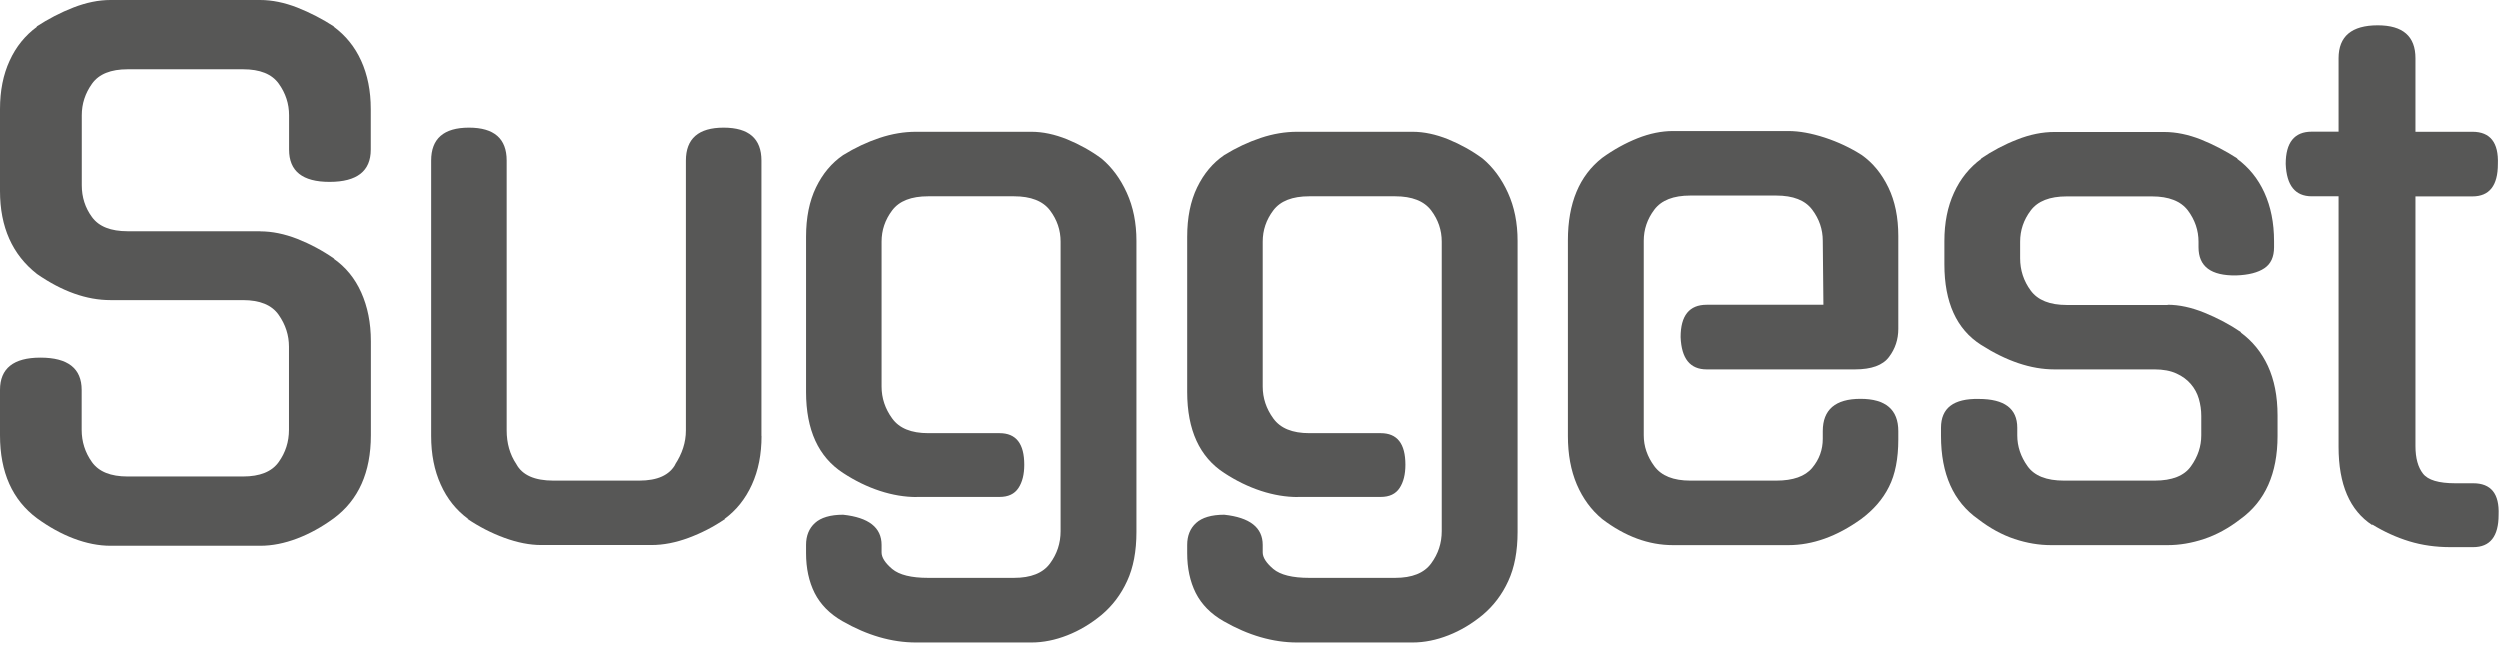
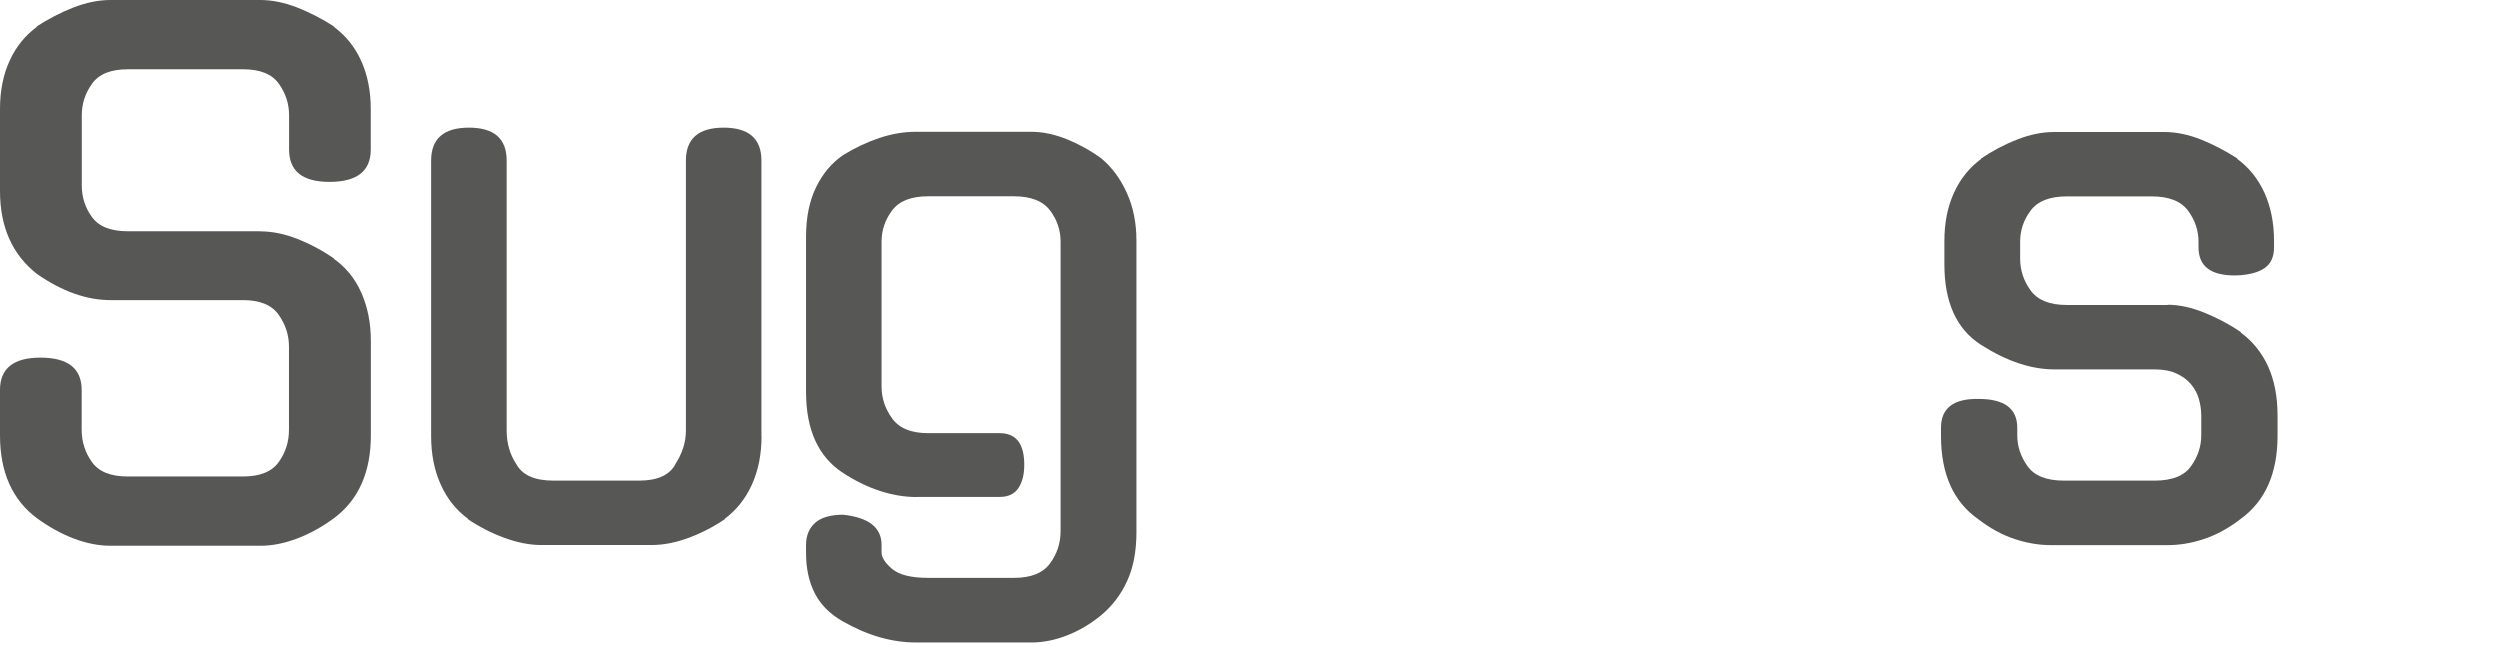
<svg xmlns="http://www.w3.org/2000/svg" width="236" height="61" viewBox="0 0 236 61" fill="none">
  <path d="M24.57 21.84C25.69 21.84 26.86 22.08 28.07 22.55C29.28 23.03 30.45 23.65 31.57 24.43H31.51C32.63 25.21 33.5 26.27 34.1 27.61C34.7 28.95 35.01 30.48 35.01 32.21V41.09C35.01 44.59 33.84 47.2 31.51 48.93C30.39 49.75 29.23 50.39 28.04 50.84C26.85 51.29 25.7 51.52 24.57 51.52H10.44C9.32 51.52 8.16 51.29 6.97 50.84C5.78 50.39 4.63 49.75 3.5 48.93C1.17 47.2 0 44.59 0 41.09V36.81C0 34.78 1.27 33.76 3.82 33.76C6.41 33.76 7.71 34.78 7.71 36.81V40.57C7.71 41.69 8.03 42.71 8.68 43.62C9.33 44.53 10.45 44.98 12.05 44.98H22.94C24.54 44.98 25.66 44.53 26.31 43.62C26.96 42.71 27.28 41.7 27.28 40.57V32.73C27.28 31.65 26.96 30.65 26.31 29.72C25.66 28.79 24.54 28.33 22.94 28.33H10.43C8.18 28.33 5.87 27.51 3.5 25.87C1.17 24.05 0 21.44 0 18.03V10.3C0 8.57 0.3 7.05 0.91 5.73C1.51 4.41 2.38 3.34 3.5 2.52H3.43C4.55 1.79 5.72 1.18 6.93 0.71C8.14 0.24 9.31 0 10.43 0H24.56C25.68 0 26.85 0.24 28.06 0.71C29.27 1.19 30.44 1.79 31.56 2.52H31.5C32.62 3.34 33.49 4.41 34.09 5.73C34.69 7.05 35 8.57 35 10.3V14.12C35 16.15 33.7 17.17 31.11 17.17C28.56 17.17 27.29 16.16 27.29 14.12V10.88C27.29 9.8 26.97 8.81 26.32 7.9C25.67 6.99 24.55 6.54 22.95 6.54H12.06C10.46 6.54 9.34 6.99 8.69 7.9C8.04 8.81 7.72 9.8 7.72 10.88V17.49C7.72 18.61 8.04 19.62 8.69 20.5C9.34 21.39 10.46 21.83 12.06 21.83H24.57V21.84Z" fill="#575756" />
  <path d="M71.889 41.15C71.889 42.88 71.589 44.41 70.979 45.75C70.369 47.09 69.509 48.17 68.389 48.99H68.449C67.369 49.73 66.219 50.32 65.009 50.77C63.799 51.22 62.629 51.45 61.509 51.45H51.079C49.999 51.45 48.839 51.22 47.609 50.77C46.379 50.32 45.219 49.72 44.139 48.99H44.199C43.079 48.17 42.209 47.09 41.609 45.75C40.999 44.41 40.699 42.88 40.699 41.15V15.16C40.699 13.09 41.889 12.05 44.269 12.05C46.649 12.05 47.829 13.09 47.829 15.16V40.63C47.829 41.84 48.129 42.9 48.739 43.81C49.299 44.85 50.469 45.37 52.239 45.37H60.339C62.069 45.37 63.209 44.85 63.769 43.81L63.709 43.88C64.399 42.84 64.749 41.76 64.749 40.64V15.16C64.749 13.09 65.939 12.05 68.309 12.05C70.689 12.05 71.879 13.09 71.879 15.16V41.15H71.889Z" fill="#575756" />
  <path d="M86.53 46.92C85.41 46.92 84.25 46.73 83.06 46.34C81.87 45.95 80.72 45.39 79.59 44.65C77.26 43.14 76.09 40.59 76.09 37V22.36C76.09 20.54 76.4 18.99 77.03 17.69C77.66 16.39 78.51 15.38 79.59 14.64C80.71 13.95 81.86 13.41 83.03 13.02C84.2 12.63 85.34 12.44 86.47 12.44H97.36C98.44 12.44 99.56 12.68 100.73 13.15C101.9 13.63 102.98 14.23 103.97 14.96C104.96 15.78 105.76 16.86 106.37 18.2C106.98 19.54 107.28 21.05 107.28 22.74V50.22C107.28 52.03 106.99 53.58 106.4 54.85C105.82 56.12 105.01 57.19 103.97 58.06C102.97 58.88 101.91 59.52 100.76 59.97C99.62 60.42 98.48 60.65 97.36 60.65H86.47C84.18 60.65 81.87 59.98 79.53 58.64C78.32 57.95 77.45 57.06 76.9 55.98C76.36 54.9 76.09 53.65 76.09 52.22V51.44C76.09 50.58 76.37 49.88 76.93 49.37C77.49 48.86 78.38 48.59 79.59 48.59C82.01 48.85 83.22 49.8 83.22 51.44V52.15C83.22 52.62 83.55 53.14 84.22 53.71C84.89 54.27 86.02 54.55 87.62 54.55H95.72C97.32 54.55 98.45 54.1 99.12 53.19C99.79 52.28 100.12 51.27 100.12 50.14V22.81C100.12 21.73 99.79 20.75 99.12 19.86C98.45 18.98 97.32 18.53 95.72 18.53H87.62C86.02 18.53 84.89 18.97 84.22 19.86C83.55 20.75 83.22 21.73 83.22 22.81V36.49C83.22 37.57 83.55 38.58 84.22 39.5C84.89 40.43 86.02 40.89 87.62 40.89H94.36C95.92 40.89 96.69 41.88 96.69 43.87C96.69 44.78 96.51 45.51 96.14 46.07C95.77 46.63 95.18 46.91 94.36 46.91H86.53V46.92Z" fill="#575756" />
-   <path d="M122.51 46.92C121.39 46.92 120.23 46.73 119.04 46.34C117.85 45.95 116.7 45.39 115.57 44.65C113.24 43.14 112.07 40.59 112.07 37V22.36C112.07 20.54 112.38 18.99 113.01 17.69C113.64 16.39 114.49 15.38 115.57 14.64C116.69 13.95 117.84 13.41 119.01 13.02C120.18 12.63 121.32 12.44 122.45 12.44H133.34C134.42 12.44 135.54 12.68 136.71 13.15C137.88 13.63 138.96 14.23 139.95 14.96C140.94 15.78 141.74 16.86 142.35 18.2C142.96 19.54 143.26 21.05 143.26 22.74V50.22C143.26 52.03 142.97 53.58 142.38 54.85C141.8 56.12 140.99 57.19 139.95 58.06C138.95 58.88 137.89 59.52 136.74 59.97C135.6 60.42 134.46 60.65 133.34 60.65H122.45C120.16 60.65 117.85 59.98 115.51 58.64C114.3 57.95 113.43 57.06 112.88 55.98C112.34 54.9 112.07 53.65 112.07 52.22V51.44C112.07 50.58 112.35 49.88 112.91 49.37C113.47 48.86 114.36 48.59 115.57 48.59C117.99 48.85 119.2 49.8 119.2 51.44V52.15C119.2 52.62 119.53 53.14 120.2 53.71C120.87 54.27 122 54.55 123.6 54.55H131.7C133.3 54.55 134.43 54.1 135.1 53.19C135.77 52.28 136.1 51.27 136.1 50.14V22.81C136.1 21.73 135.77 20.75 135.1 19.86C134.43 18.98 133.3 18.53 131.7 18.53H123.6C122 18.53 120.87 18.97 120.2 19.86C119.53 20.75 119.2 21.73 119.2 22.81V36.49C119.2 37.57 119.53 38.58 120.2 39.5C120.87 40.43 122 40.89 123.6 40.89H130.34C131.9 40.89 132.67 41.88 132.67 43.87C132.67 44.78 132.49 45.51 132.12 46.07C131.75 46.63 131.16 46.91 130.34 46.91H122.51V46.92Z" fill="#575756" />
-   <path d="M155.17 41.09C155.17 42.13 155.5 43.1 156.17 44.01C156.84 44.92 157.97 45.37 159.57 45.37H167.67C169.27 45.37 170.4 44.97 171.07 44.17C171.74 43.37 172.07 42.45 172.07 41.42V40.7C172.07 38.67 173.26 37.65 175.63 37.65C178.01 37.65 179.2 38.67 179.2 40.7V41.48C179.2 43.29 178.91 44.79 178.32 45.95C177.74 47.12 176.86 48.13 175.69 49C173.4 50.64 171.11 51.46 168.82 51.46H157.93C155.64 51.46 153.41 50.64 151.25 49C150.21 48.14 149.41 47.04 148.85 45.73C148.29 44.41 148.01 42.89 148.01 41.16V22.68C148.01 19.18 149.09 16.59 151.25 14.9C152.33 14.12 153.44 13.51 154.59 13.05C155.73 12.6 156.85 12.37 157.93 12.37H168.82C169.86 12.37 171 12.58 172.26 12.99C173.51 13.4 174.68 13.95 175.76 14.64C176.8 15.38 177.63 16.39 178.26 17.69C178.89 18.99 179.2 20.52 179.2 22.29V31.04C179.2 32.04 178.91 32.92 178.32 33.7C177.74 34.48 176.67 34.87 175.11 34.87H161.11C159.55 34.87 158.73 33.86 158.65 31.82C158.65 29.79 159.47 28.77 161.11 28.77H172.13L172.07 22.74C172.07 21.66 171.74 20.68 171.07 19.79C170.4 18.9 169.27 18.46 167.67 18.46H159.57C157.97 18.46 156.84 18.9 156.17 19.79C155.5 20.68 155.17 21.66 155.17 22.74V41.09Z" fill="#575756" />
  <path d="M204.63 28.77C205.71 28.77 206.87 29.02 208.1 29.52C209.33 30.02 210.49 30.63 211.57 31.37H211.5C212.62 32.19 213.49 33.25 214.09 34.55C214.69 35.85 215 37.4 215 39.22V41.16C215 44.7 213.83 47.32 211.5 49C210.38 49.87 209.23 50.49 208.06 50.88C206.89 51.27 205.75 51.46 204.63 51.46H193.61C192.49 51.46 191.34 51.27 190.17 50.88C189 50.49 187.86 49.87 186.73 49C184.4 47.36 183.23 44.74 183.23 41.16V40.38C183.23 38.52 184.42 37.61 186.8 37.66C189.22 37.66 190.43 38.57 190.43 40.38V41.09C190.43 42.13 190.75 43.1 191.4 44.01C192.05 44.92 193.19 45.37 194.84 45.37H203.4C205.04 45.37 206.19 44.92 206.83 44.01C207.48 43.1 207.8 42.13 207.8 41.09V39.27C207.8 38.71 207.72 38.17 207.57 37.65C207.42 37.13 207.17 36.67 206.82 36.26C206.47 35.85 206.02 35.51 205.46 35.26C204.9 35 204.21 34.87 203.39 34.87H193.93C191.73 34.87 189.41 34.09 186.99 32.54C184.7 31.07 183.55 28.54 183.55 24.96V22.76C183.55 21.03 183.85 19.51 184.46 18.19C185.06 16.87 185.93 15.8 187.05 14.98H186.99C188.07 14.25 189.21 13.64 190.43 13.17C191.64 12.69 192.81 12.46 193.93 12.46H204.3C205.42 12.46 206.58 12.7 207.77 13.17C208.96 13.65 210.11 14.25 211.24 14.98H211.17C212.29 15.8 213.16 16.87 213.76 18.19C214.36 19.51 214.67 21.03 214.67 22.76V23.34C214.67 24.25 214.37 24.91 213.76 25.32C213.15 25.73 212.27 25.96 211.1 26C208.72 26.04 207.54 25.16 207.54 23.34V22.82C207.54 21.74 207.2 20.76 206.54 19.87C205.87 18.99 204.74 18.54 203.14 18.54H195.1C193.5 18.54 192.37 18.98 191.7 19.87C191.03 20.76 190.7 21.74 190.7 22.82V24.38C190.7 25.5 191.03 26.52 191.7 27.43C192.37 28.34 193.5 28.79 195.1 28.79H204.63V28.77Z" fill="#575756" />
-   <path d="M228.02 18.53V42.12C228.02 43.24 228.26 44.11 228.73 44.71C229.2 45.32 230.22 45.62 231.78 45.62H233.47C235.16 45.62 235.95 46.61 235.87 48.6C235.87 50.63 235.07 51.65 233.47 51.65H231.33C229.95 51.65 228.65 51.47 227.44 51.1C226.23 50.73 225.06 50.2 223.94 49.51V49.57C221.82 48.19 220.76 45.73 220.76 42.18V18.53H218.23C216.67 18.53 215.85 17.52 215.77 15.48C215.77 13.45 216.59 12.43 218.23 12.43H220.76V5.5C220.76 3.43 221.99 2.39 224.46 2.39C226.84 2.39 228.02 3.43 228.02 5.5V12.44H233.4C235.08 12.44 235.88 13.46 235.8 15.49C235.8 17.52 235 18.54 233.4 18.54H228.02V18.53Z" fill="#575756" />
</svg>